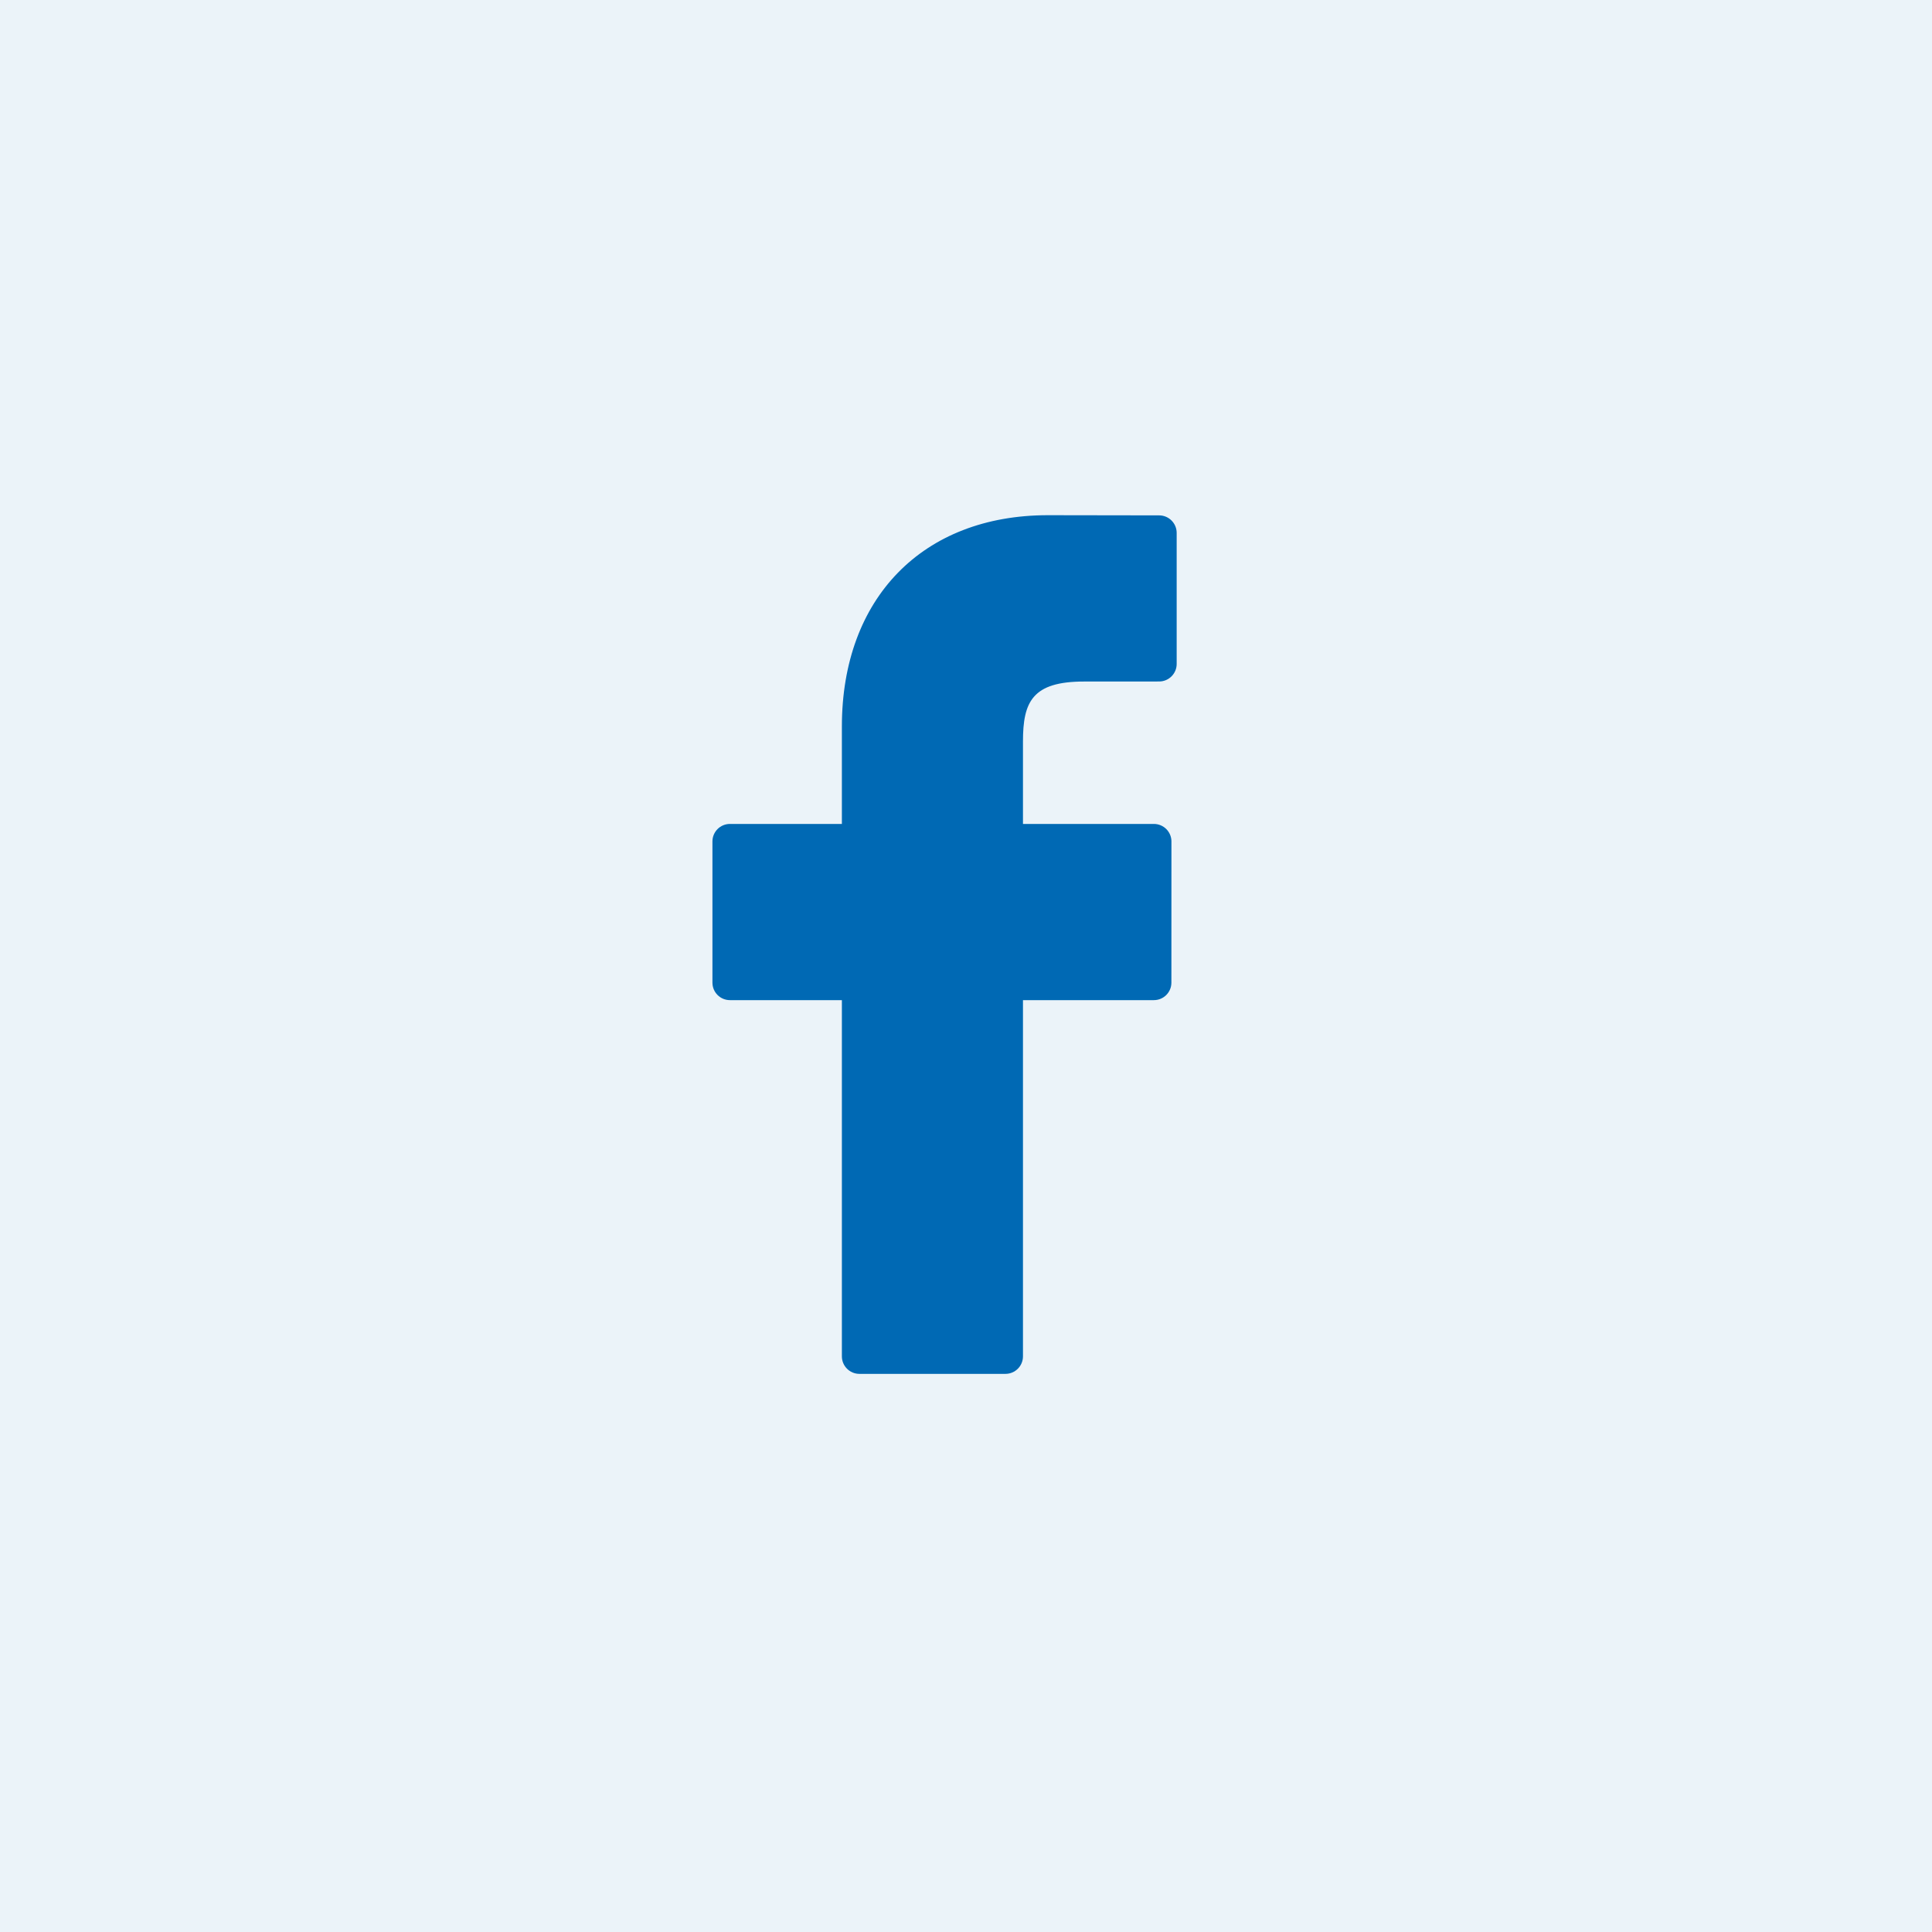
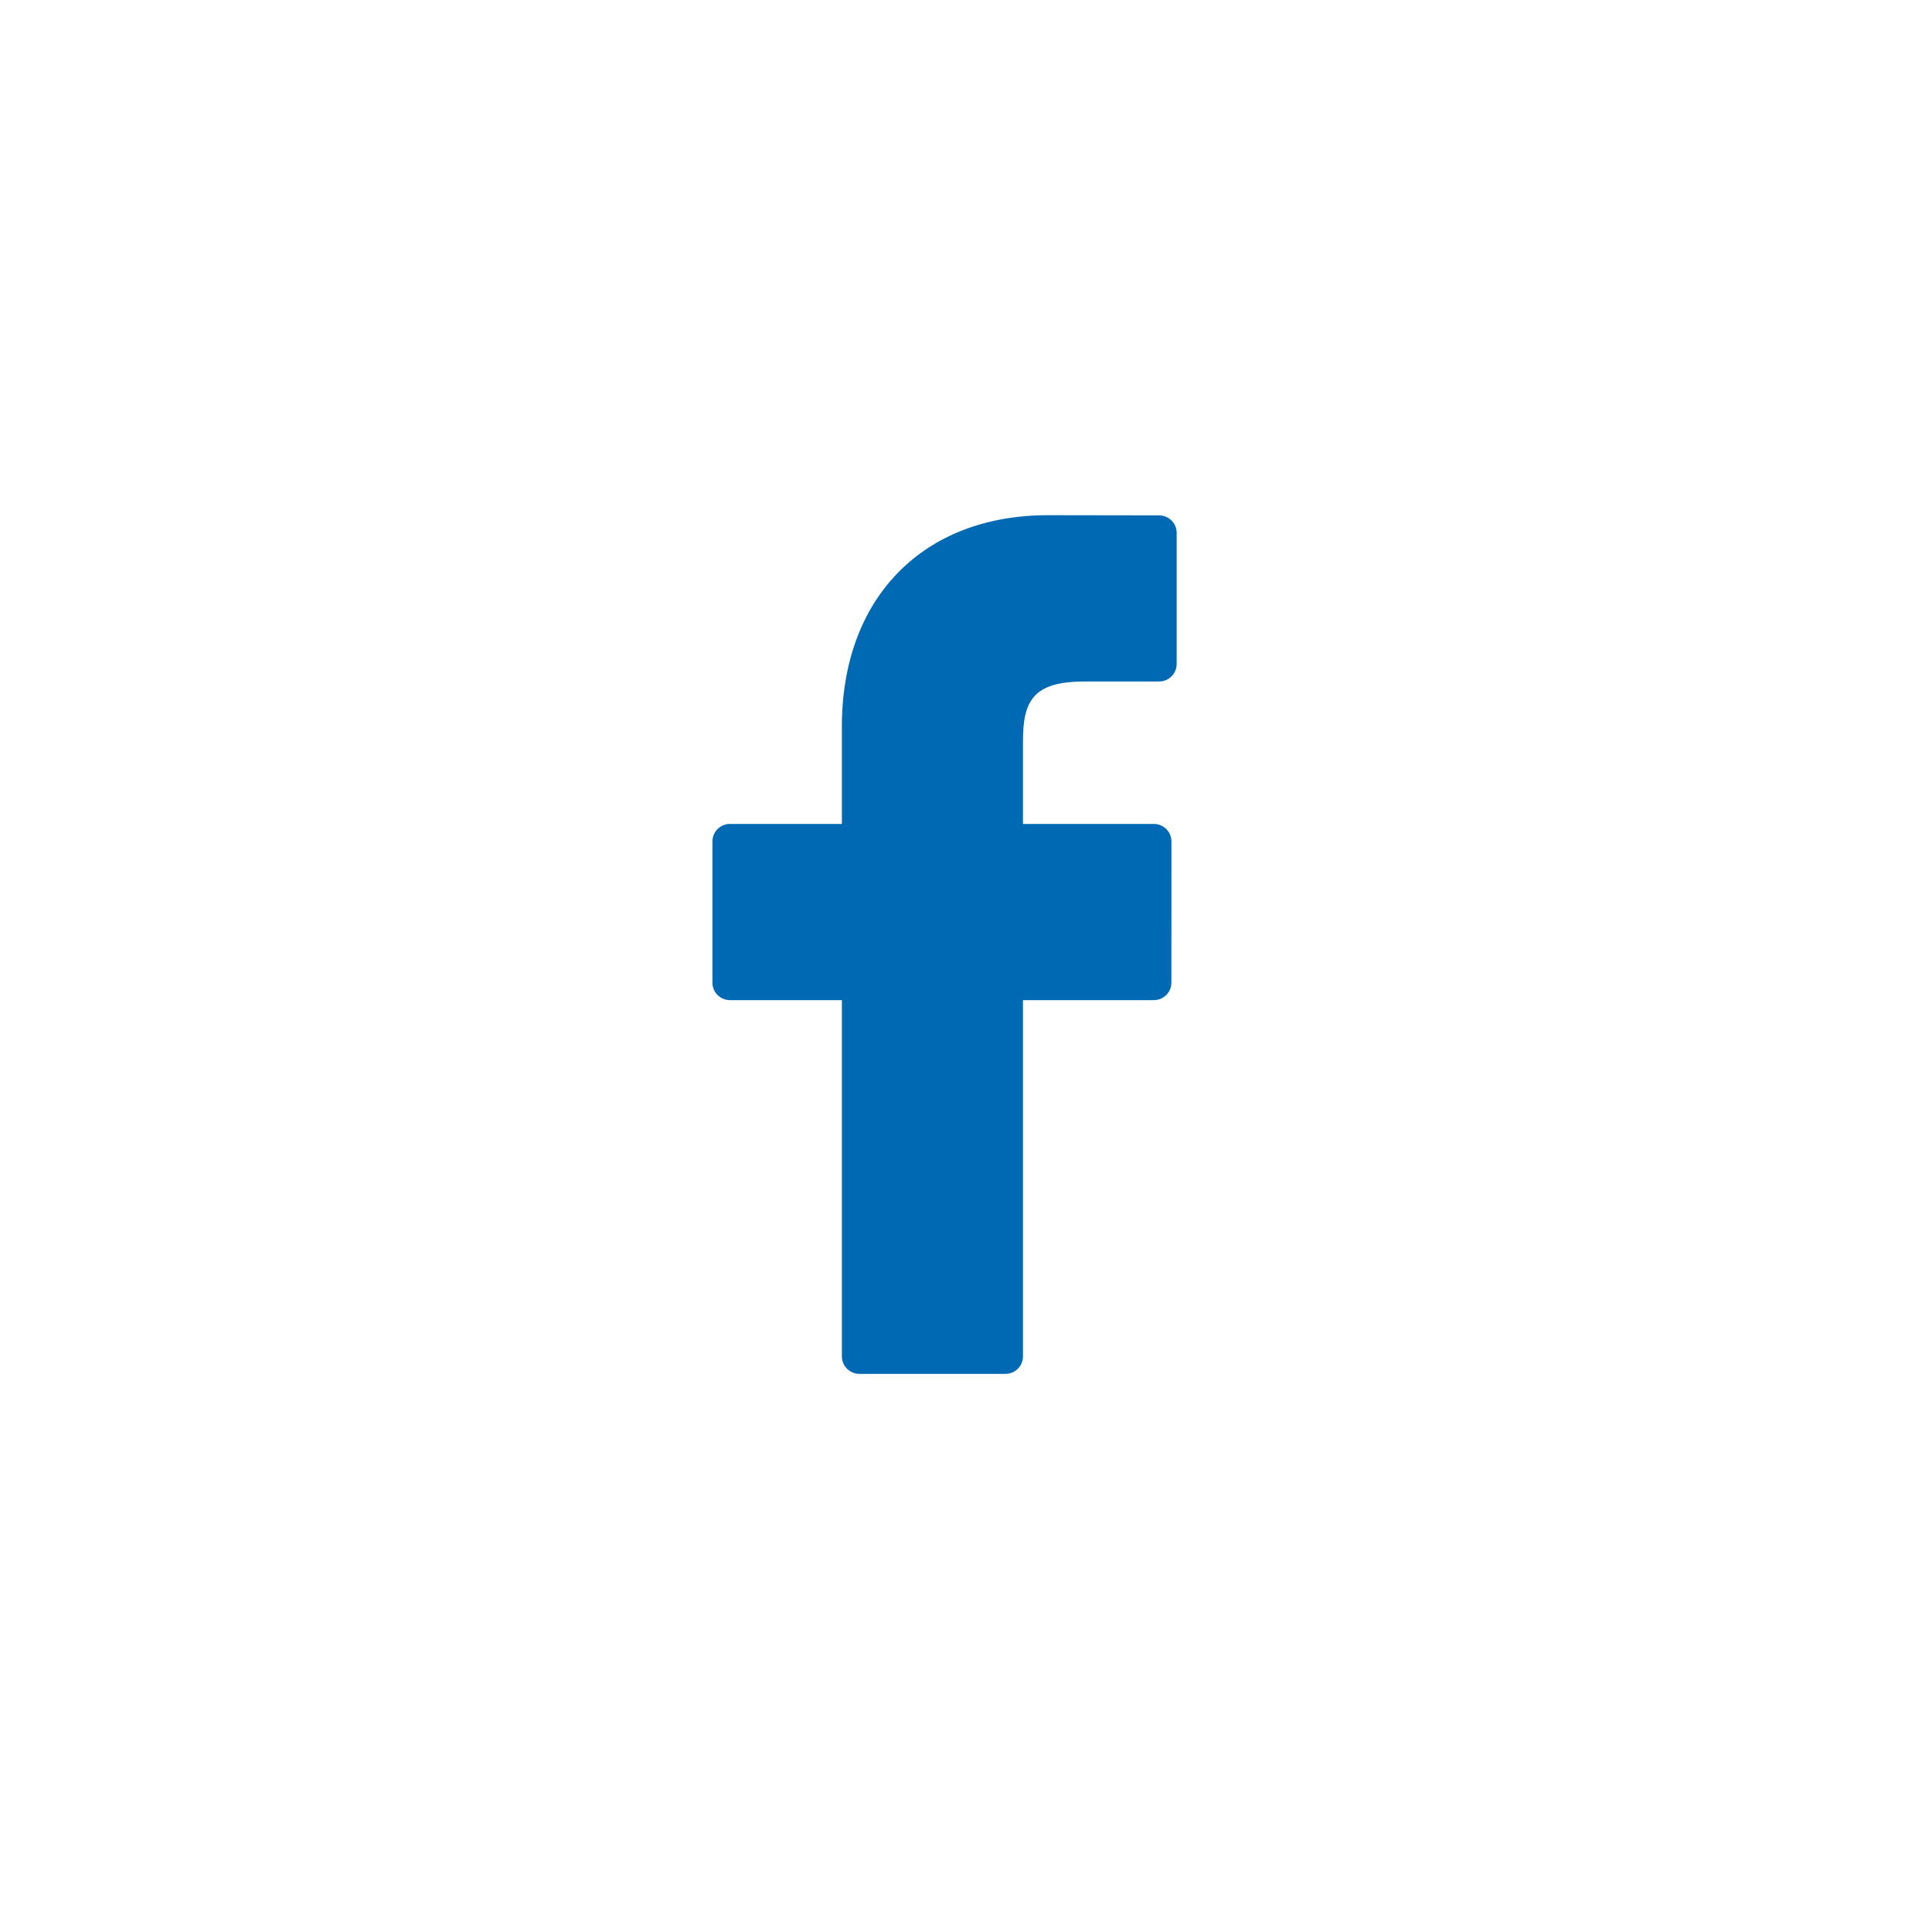
<svg xmlns="http://www.w3.org/2000/svg" width="45" height="45" viewBox="0 0 45 45" fill="none">
-   <rect opacity="0.08" width="45" height="45" fill="#0069B4" />
  <path d="M27 12.004L24.406 12C21.492 12 19.609 13.932 19.609 16.922V19.191H17.002C16.776 19.191 16.594 19.374 16.594 19.599V22.887C16.594 23.113 16.776 23.295 17.002 23.295H19.609V31.592C19.609 31.817 19.792 32 20.017 32H23.419C23.645 32 23.827 31.817 23.827 31.592V23.295H26.876C27.102 23.295 27.284 23.113 27.284 22.887L27.285 19.599C27.285 19.491 27.242 19.388 27.166 19.311C27.09 19.235 26.985 19.191 26.877 19.191H23.827V17.268C23.827 16.343 24.047 15.874 25.252 15.874L26.999 15.873C27.224 15.873 27.407 15.69 27.407 15.465V12.412C27.407 12.187 27.224 12.005 27 12.004Z" fill="#0069B4" />
</svg>